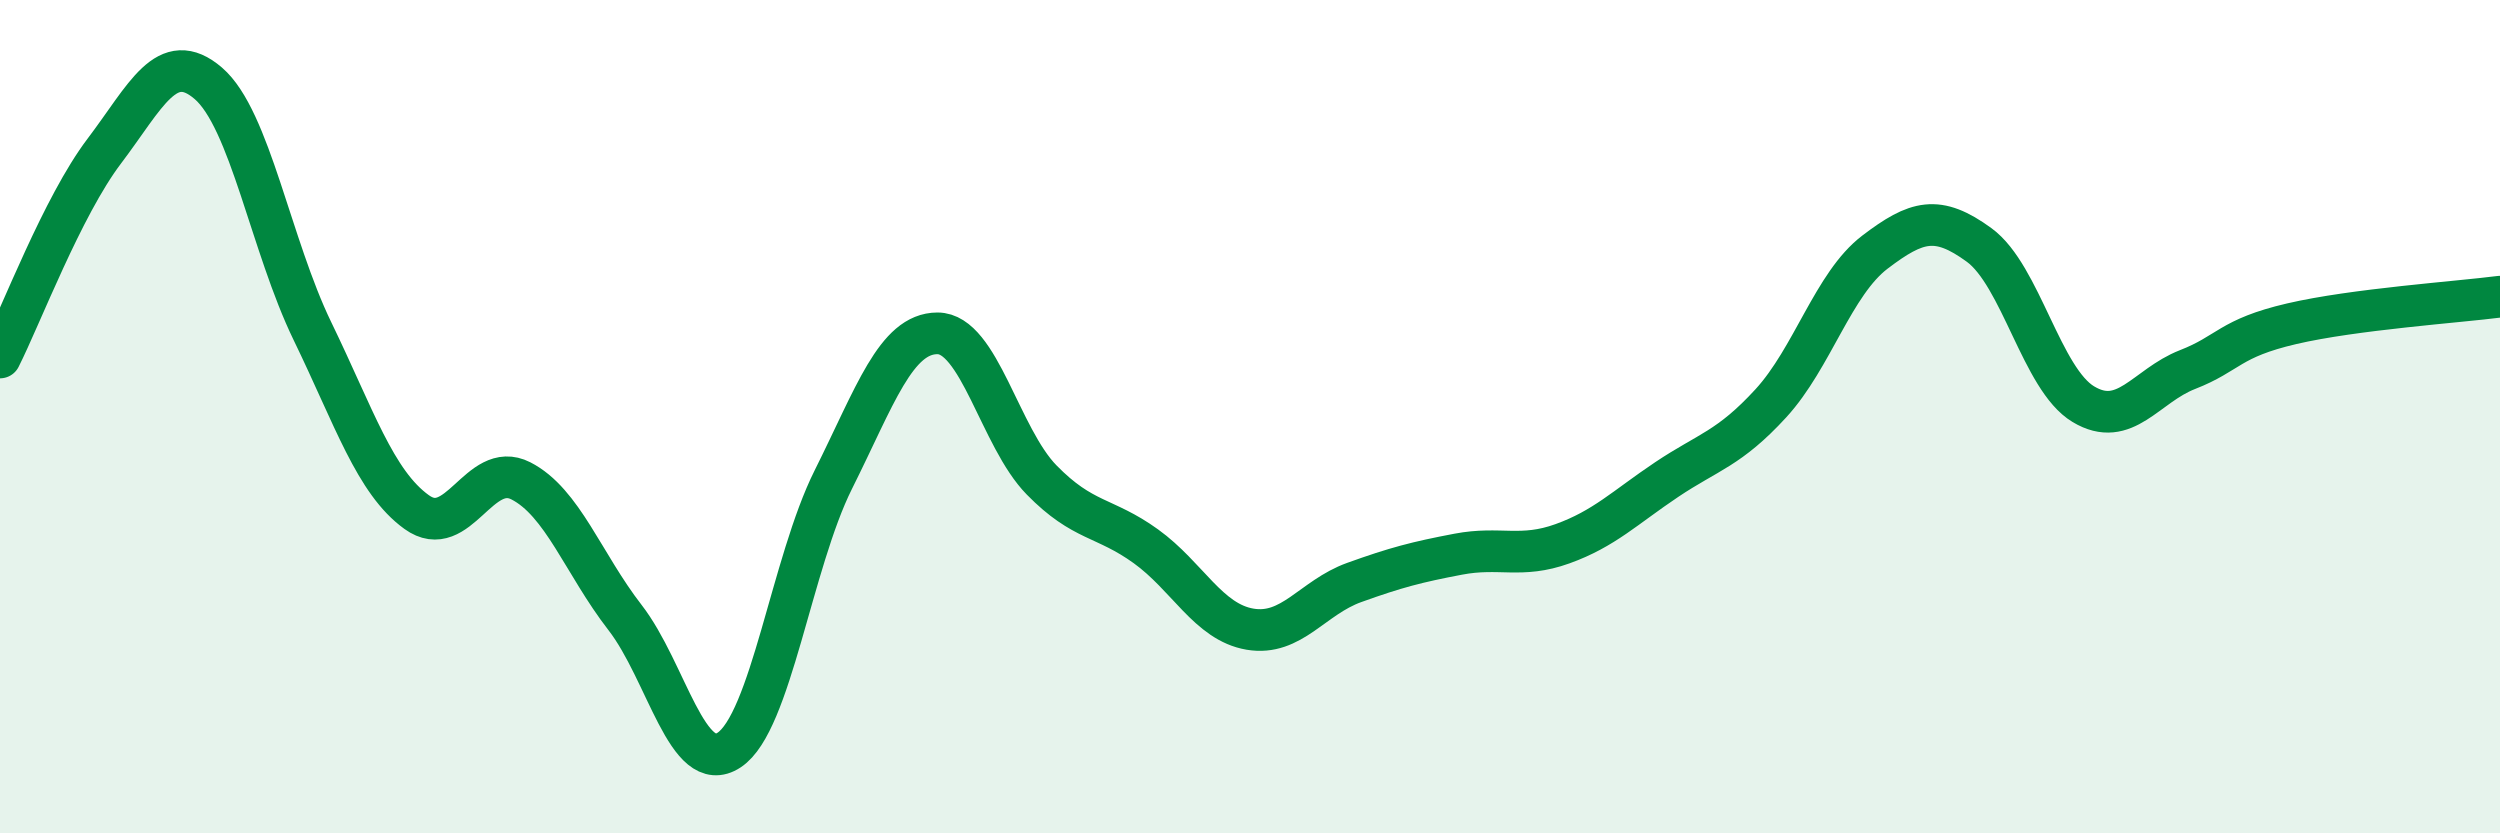
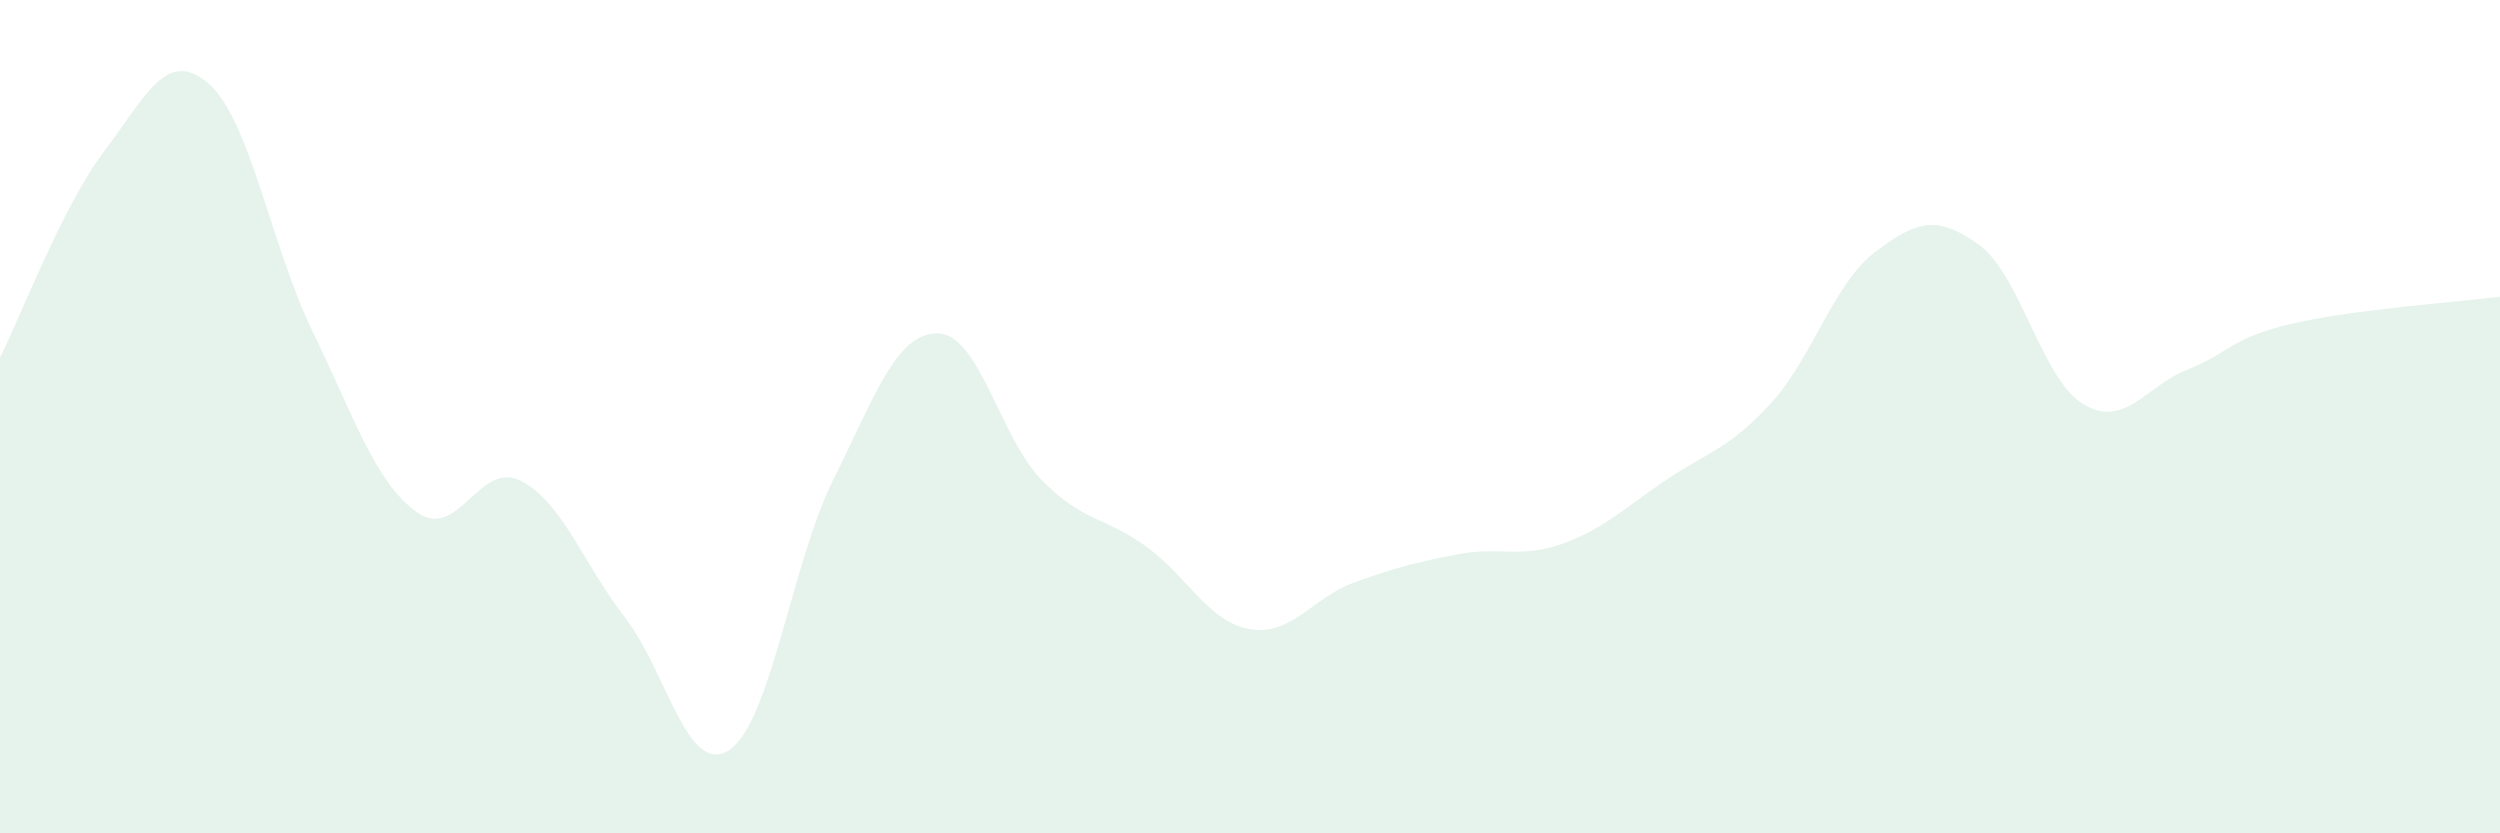
<svg xmlns="http://www.w3.org/2000/svg" width="60" height="20" viewBox="0 0 60 20">
  <path d="M 0,8.58 C 0.5,7.59 1.5,4.95 2.5,3.63 C 3.5,2.31 4,1.14 5,2 C 6,2.86 6.5,5.89 7.5,7.95 C 8.5,10.01 9,11.57 10,12.29 C 11,13.01 11.5,11.03 12.5,11.54 C 13.5,12.05 14,13.53 15,14.82 C 16,16.11 16.5,18.66 17.5,18 C 18.5,17.34 19,13.51 20,11.51 C 21,9.51 21.5,8 22.5,8 C 23.5,8 24,10.5 25,11.52 C 26,12.54 26.5,12.39 27.5,13.11 C 28.5,13.83 29,14.93 30,15.1 C 31,15.27 31.5,14.34 32.5,13.98 C 33.5,13.62 34,13.49 35,13.3 C 36,13.11 36.5,13.41 37.5,13.05 C 38.5,12.69 39,12.18 40,11.51 C 41,10.84 41.5,10.77 42.5,9.68 C 43.5,8.59 44,6.81 45,6.05 C 46,5.29 46.5,5.15 47.5,5.88 C 48.5,6.61 49,9.1 50,9.7 C 51,10.3 51.5,9.26 52.5,8.87 C 53.5,8.48 53.5,8.12 55,7.77 C 56.5,7.42 59,7.25 60,7.12L60 20L0 20Z" fill="#008740" opacity="0.1" stroke-linecap="round" stroke-linejoin="round" />
-   <path d="M 0,8.58 C 0.5,7.59 1.5,4.95 2.5,3.63 C 3.5,2.31 4,1.14 5,2 C 6,2.86 6.5,5.89 7.5,7.95 C 8.5,10.01 9,11.57 10,12.29 C 11,13.01 11.5,11.03 12.5,11.54 C 13.5,12.05 14,13.53 15,14.82 C 16,16.11 16.5,18.66 17.5,18 C 18.5,17.34 19,13.51 20,11.51 C 21,9.51 21.5,8 22.5,8 C 23.5,8 24,10.5 25,11.52 C 26,12.54 26.5,12.39 27.5,13.11 C 28.5,13.83 29,14.93 30,15.1 C 31,15.27 31.5,14.34 32.5,13.98 C 33.5,13.62 34,13.49 35,13.3 C 36,13.11 36.5,13.41 37.5,13.05 C 38.5,12.69 39,12.18 40,11.51 C 41,10.84 41.5,10.77 42.5,9.68 C 43.5,8.59 44,6.81 45,6.05 C 46,5.29 46.5,5.15 47.5,5.88 C 48.5,6.61 49,9.1 50,9.7 C 51,10.3 51.5,9.26 52.5,8.87 C 53.5,8.48 53.5,8.12 55,7.77 C 56.5,7.42 59,7.25 60,7.12" stroke="#008740" stroke-width="1" fill="none" stroke-linecap="round" stroke-linejoin="round" />
</svg>